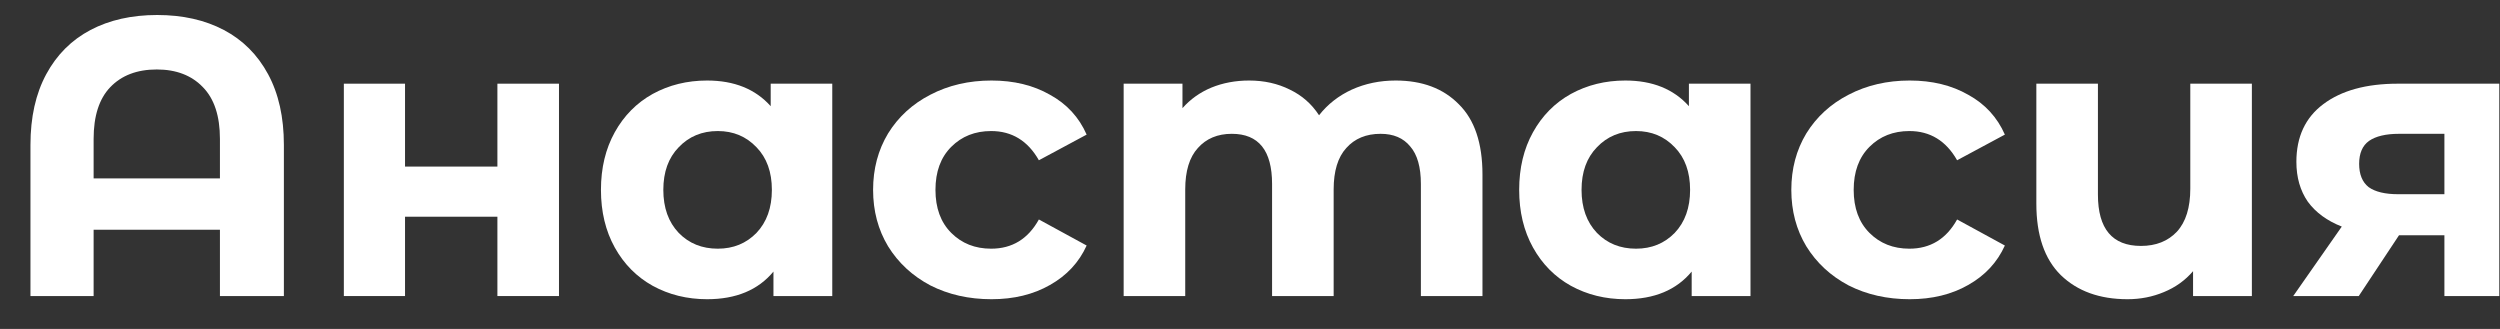
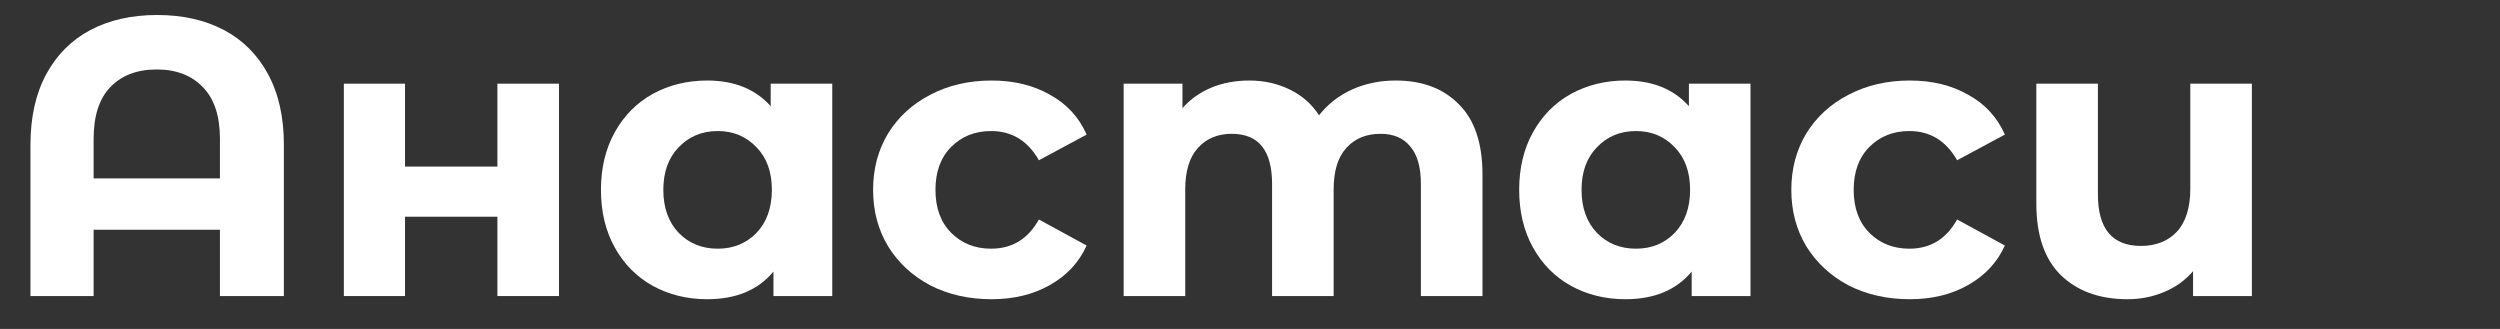
<svg xmlns="http://www.w3.org/2000/svg" width="76" height="10" viewBox="0 0 76 10" fill="none">
  <rect x="0" y="0" width="76" height="10" fill="#333333" stroke="none" />
  <path d="M4.778 0.456C5.554 0.456 6.23 0.608 6.806 0.912C7.382 1.216 7.83 1.664 8.15 2.256C8.47 2.848 8.63 3.564 8.63 4.404V9H6.686V6.984H2.846V9H0.926V4.404C0.926 3.564 1.086 2.848 1.406 2.256C1.726 1.664 2.174 1.216 2.75 0.912C3.326 0.608 4.002 0.456 4.778 0.456ZM6.686 5.424V4.224C6.686 3.528 6.514 3.004 6.17 2.652C5.826 2.292 5.358 2.112 4.766 2.112C4.166 2.112 3.694 2.292 3.35 2.652C3.014 3.004 2.846 3.528 2.846 4.224V5.424H6.686Z" fill="white" />
  <path d="M10.453 2.544H12.313V5.064H15.121V2.544H16.993V9H15.121V6.588H12.313V9H10.453V2.544Z" fill="white" />
  <path d="M25.301 2.544V9H23.513V8.256C23.049 8.816 22.377 9.096 21.497 9.096C20.889 9.096 20.337 8.96 19.841 8.688C19.353 8.416 18.969 8.028 18.689 7.524C18.409 7.02 18.269 6.436 18.269 5.772C18.269 5.108 18.409 4.524 18.689 4.02C18.969 3.516 19.353 3.128 19.841 2.856C20.337 2.584 20.889 2.448 21.497 2.448C22.321 2.448 22.965 2.708 23.429 3.228V2.544H25.301ZM21.821 7.56C22.293 7.56 22.685 7.4 22.997 7.08C23.309 6.752 23.465 6.316 23.465 5.772C23.465 5.228 23.309 4.796 22.997 4.476C22.685 4.148 22.293 3.984 21.821 3.984C21.341 3.984 20.945 4.148 20.633 4.476C20.321 4.796 20.165 5.228 20.165 5.772C20.165 6.316 20.321 6.752 20.633 7.08C20.945 7.4 21.341 7.56 21.821 7.56Z" fill="white" />
  <path d="M30.142 9.096C29.454 9.096 28.834 8.956 28.282 8.676C27.738 8.388 27.31 7.992 26.998 7.488C26.694 6.984 26.542 6.412 26.542 5.772C26.542 5.132 26.694 4.56 26.998 4.056C27.31 3.552 27.738 3.16 28.282 2.88C28.834 2.592 29.454 2.448 30.142 2.448C30.822 2.448 31.414 2.592 31.918 2.88C32.43 3.16 32.802 3.564 33.034 4.092L31.582 4.872C31.246 4.28 30.762 3.984 30.13 3.984C29.642 3.984 29.238 4.144 28.918 4.464C28.598 4.784 28.438 5.22 28.438 5.772C28.438 6.324 28.598 6.76 28.918 7.08C29.238 7.4 29.642 7.56 30.13 7.56C30.77 7.56 31.254 7.264 31.582 6.672L33.034 7.464C32.802 7.976 32.43 8.376 31.918 8.664C31.414 8.952 30.822 9.096 30.142 9.096Z" fill="white" />
  <path d="M42.427 2.448C43.235 2.448 43.875 2.688 44.347 3.168C44.827 3.64 45.067 4.352 45.067 5.304V9H43.195V5.592C43.195 5.08 43.087 4.7 42.871 4.452C42.663 4.196 42.363 4.068 41.971 4.068C41.531 4.068 41.183 4.212 40.927 4.5C40.671 4.78 40.543 5.2 40.543 5.76V9H38.671V5.592C38.671 4.576 38.263 4.068 37.447 4.068C37.015 4.068 36.671 4.212 36.415 4.5C36.159 4.78 36.031 5.2 36.031 5.76V9H34.159V2.544H35.947V3.288C36.187 3.016 36.479 2.808 36.823 2.664C37.175 2.52 37.559 2.448 37.975 2.448C38.431 2.448 38.843 2.54 39.211 2.724C39.579 2.9 39.875 3.16 40.099 3.504C40.363 3.168 40.695 2.908 41.095 2.724C41.503 2.54 41.947 2.448 42.427 2.448Z" fill="white" />
  <path d="M53.215 2.544V9H51.427V8.256C50.963 8.816 50.291 9.096 49.411 9.096C48.803 9.096 48.251 8.96 47.755 8.688C47.267 8.416 46.883 8.028 46.603 7.524C46.323 7.02 46.183 6.436 46.183 5.772C46.183 5.108 46.323 4.524 46.603 4.02C46.883 3.516 47.267 3.128 47.755 2.856C48.251 2.584 48.803 2.448 49.411 2.448C50.235 2.448 50.879 2.708 51.343 3.228V2.544H53.215ZM49.735 7.56C50.207 7.56 50.599 7.4 50.911 7.08C51.223 6.752 51.379 6.316 51.379 5.772C51.379 5.228 51.223 4.796 50.911 4.476C50.599 4.148 50.207 3.984 49.735 3.984C49.255 3.984 48.859 4.148 48.547 4.476C48.235 4.796 48.079 5.228 48.079 5.772C48.079 6.316 48.235 6.752 48.547 7.08C48.859 7.4 49.255 7.56 49.735 7.56Z" fill="white" />
  <path d="M58.056 9.096C57.368 9.096 56.748 8.956 56.196 8.676C55.652 8.388 55.224 7.992 54.912 7.488C54.608 6.984 54.456 6.412 54.456 5.772C54.456 5.132 54.608 4.56 54.912 4.056C55.224 3.552 55.652 3.16 56.196 2.88C56.748 2.592 57.368 2.448 58.056 2.448C58.736 2.448 59.328 2.592 59.832 2.88C60.344 3.16 60.716 3.564 60.948 4.092L59.496 4.872C59.16 4.28 58.676 3.984 58.044 3.984C57.556 3.984 57.152 4.144 56.832 4.464C56.512 4.784 56.352 5.22 56.352 5.772C56.352 6.324 56.512 6.76 56.832 7.08C57.152 7.4 57.556 7.56 58.044 7.56C58.684 7.56 59.168 7.264 59.496 6.672L60.948 7.464C60.716 7.976 60.344 8.376 59.832 8.664C59.328 8.952 58.736 9.096 58.056 9.096Z" fill="white" />
  <path d="M68.457 2.544V9H66.669V8.244C66.429 8.524 66.133 8.736 65.781 8.88C65.437 9.024 65.069 9.096 64.677 9.096C63.829 9.096 63.153 8.852 62.649 8.364C62.153 7.876 61.905 7.152 61.905 6.192V2.544H63.777V5.916C63.777 6.956 64.213 7.476 65.085 7.476C65.541 7.476 65.905 7.332 66.177 7.044C66.449 6.748 66.585 6.312 66.585 5.736V2.544H68.457Z" fill="white" />
-   <path d="M75.978 2.544V9H74.31V7.152H72.93L71.706 9H69.714L71.19 6.888C70.742 6.712 70.398 6.46 70.158 6.132C69.926 5.796 69.81 5.392 69.81 4.92C69.81 4.16 70.082 3.576 70.626 3.168C71.178 2.752 71.934 2.544 72.894 2.544H75.978ZM72.93 4.068C72.53 4.068 72.226 4.14 72.018 4.284C71.818 4.428 71.718 4.66 71.718 4.98C71.718 5.3 71.814 5.536 72.006 5.688C72.206 5.832 72.506 5.904 72.906 5.904H74.31V4.068H72.93Z" fill="white" />
</svg>